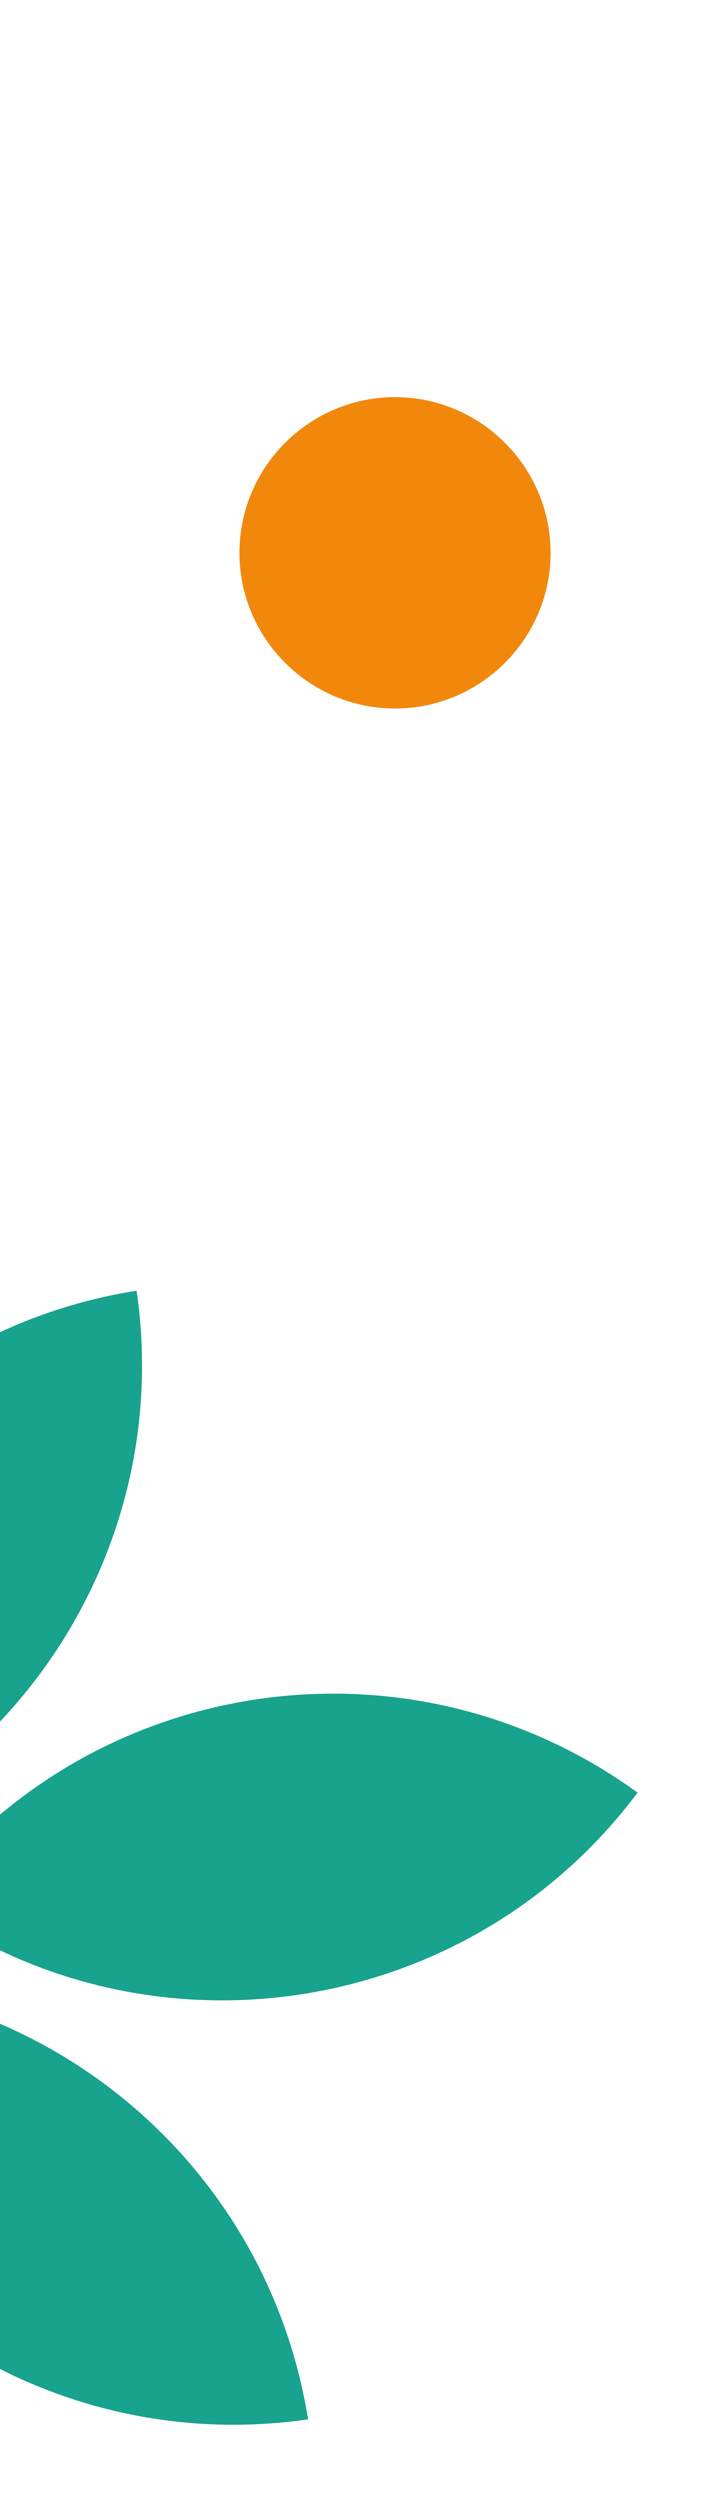
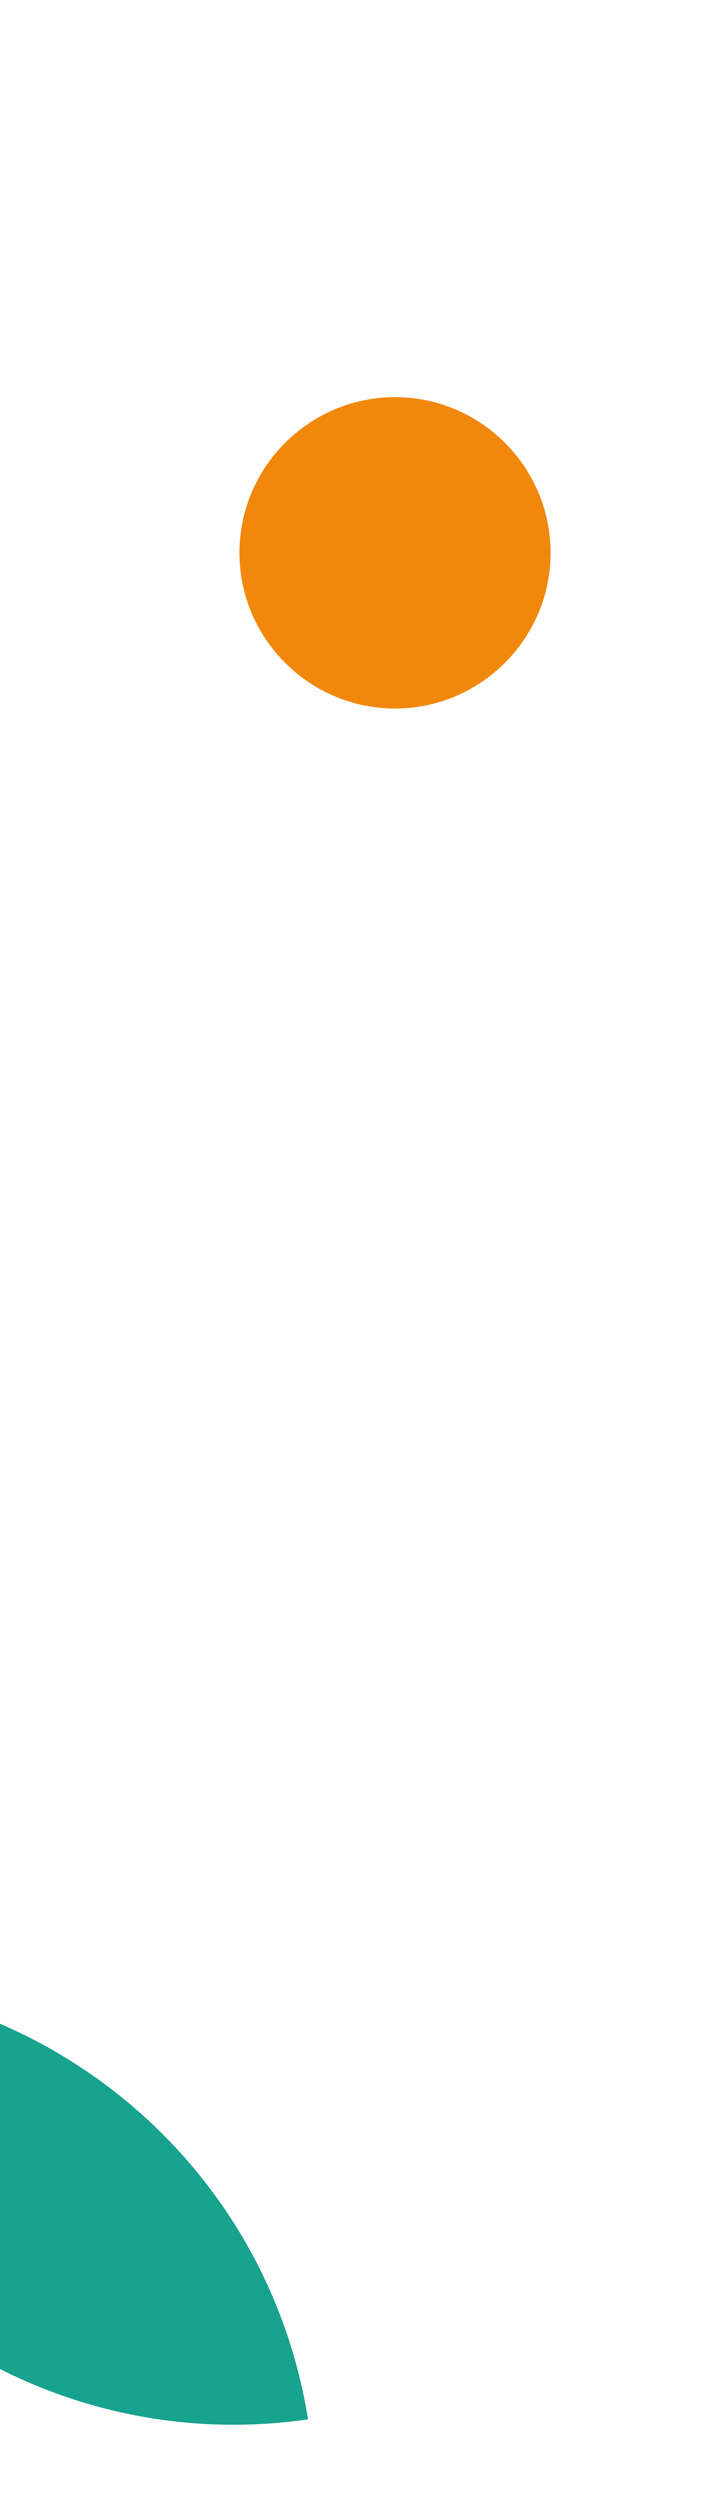
<svg xmlns="http://www.w3.org/2000/svg" width="161" height="554" fill="none" version="1.1" viewBox="0 0 161 554">
-   <path fill-rule="evenodd" d="M-18.2,421.3c50.7,37,122.1,26.1,159.6-24.1-.2-.1-.4-.3-.6-.4-51-36.5-121.7-25.4-159,24.6Z" fill="#17A38D" />
+   <path fill-rule="evenodd" d="M-18.2,421.3Z" fill="#17A38D" />
  <path fill-rule="evenodd" d="M-61.7,440.3c9.7,62.1,67.8,104.8,130,95.8,0-.2,0-.5-.1-.7C57.9,473.5,0,431.4-61.7,440.3Z" fill="#17A38D" />
-   <path fill-rule="evenodd" d="M-65.4,416c-9.1-62.1,33.7-120.2,95.7-130,0,.2,0,.5.1.7,8.6,62.1-34.2,119.5-95.8,129.3Z" fill="#17A38D" />
  <path fill-rule="evenodd" d="M87.6,157c19,0,34.5-15.5,34.5-34.5s-15.5-34.5-34.5-34.5-34.5,15.5-34.5,34.5,15.5,34.5,34.5,34.5Z" fill="#f1880c" />
</svg>